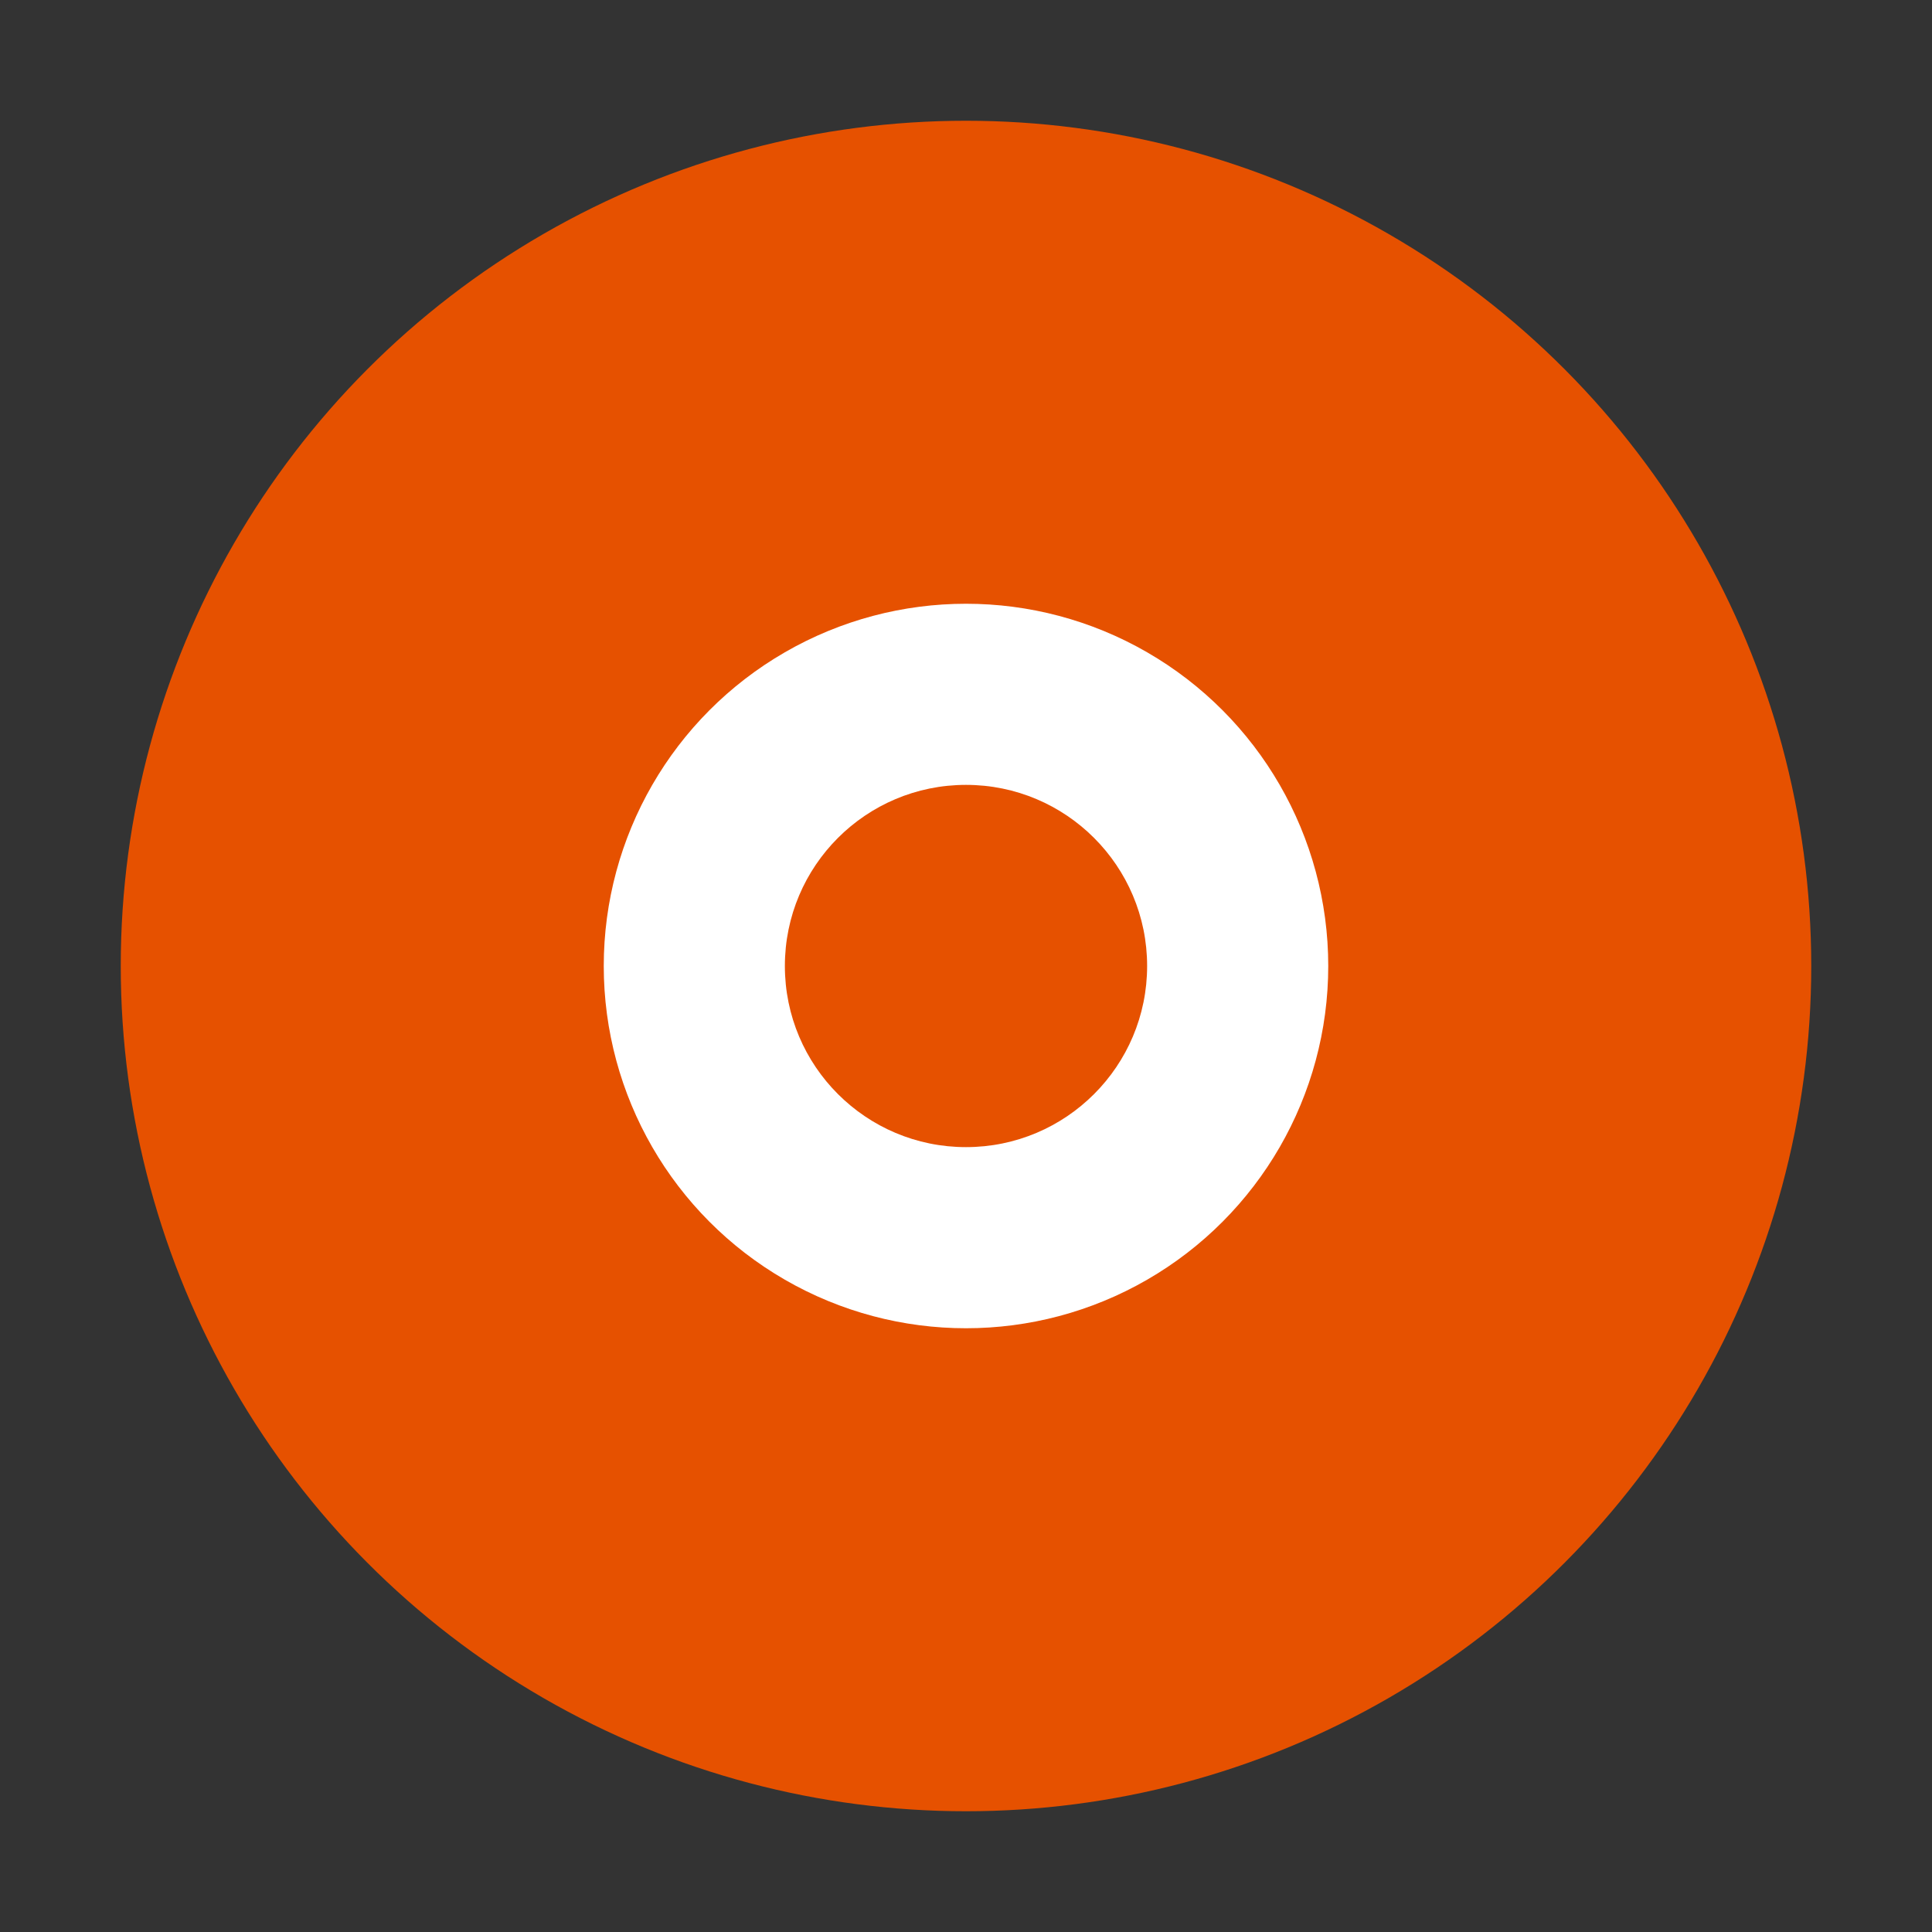
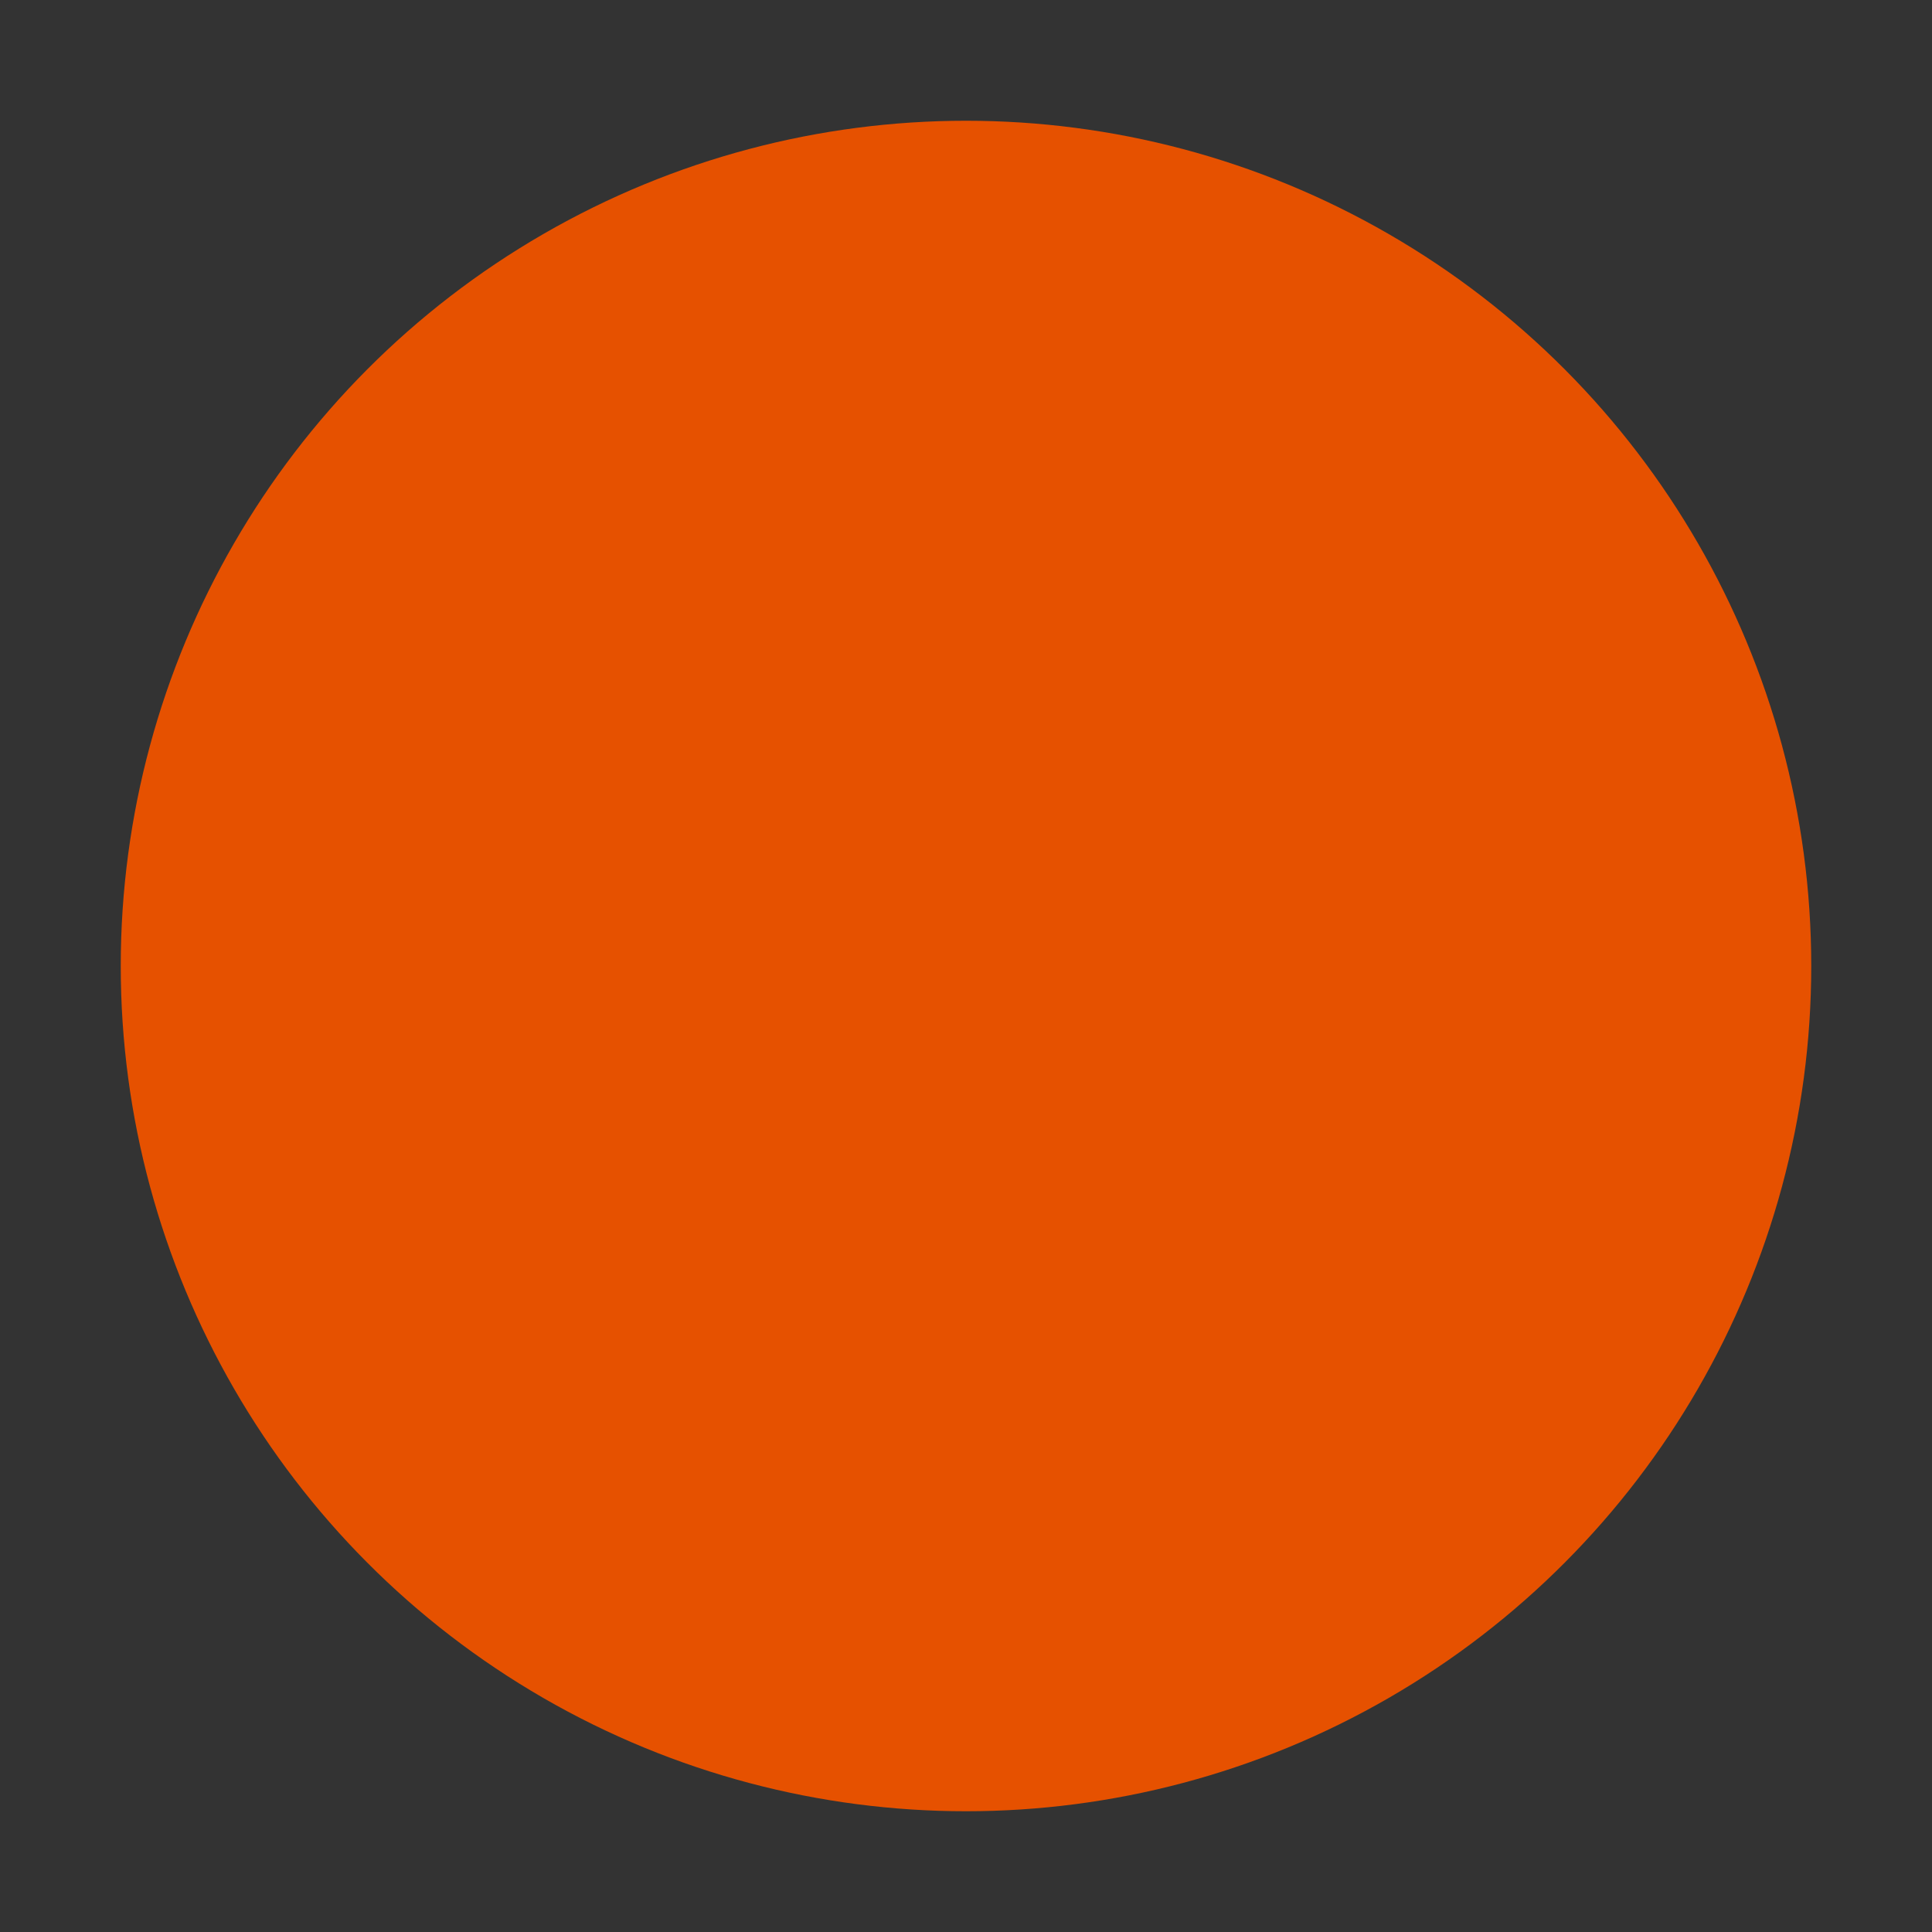
<svg xmlns="http://www.w3.org/2000/svg" viewBox="0 0 32 32" width="32" height="32">
  <rect x="0" y="0" width="32" height="32" fill="#333333" stroke="none" />
  <circle cx="16" cy="16" r="14" fill="#e65100" />
-   <circle cx="16" cy="16" r="6" fill="#fff" />
  <circle cx="16" cy="16" r="3" fill="#e65100" />
</svg>